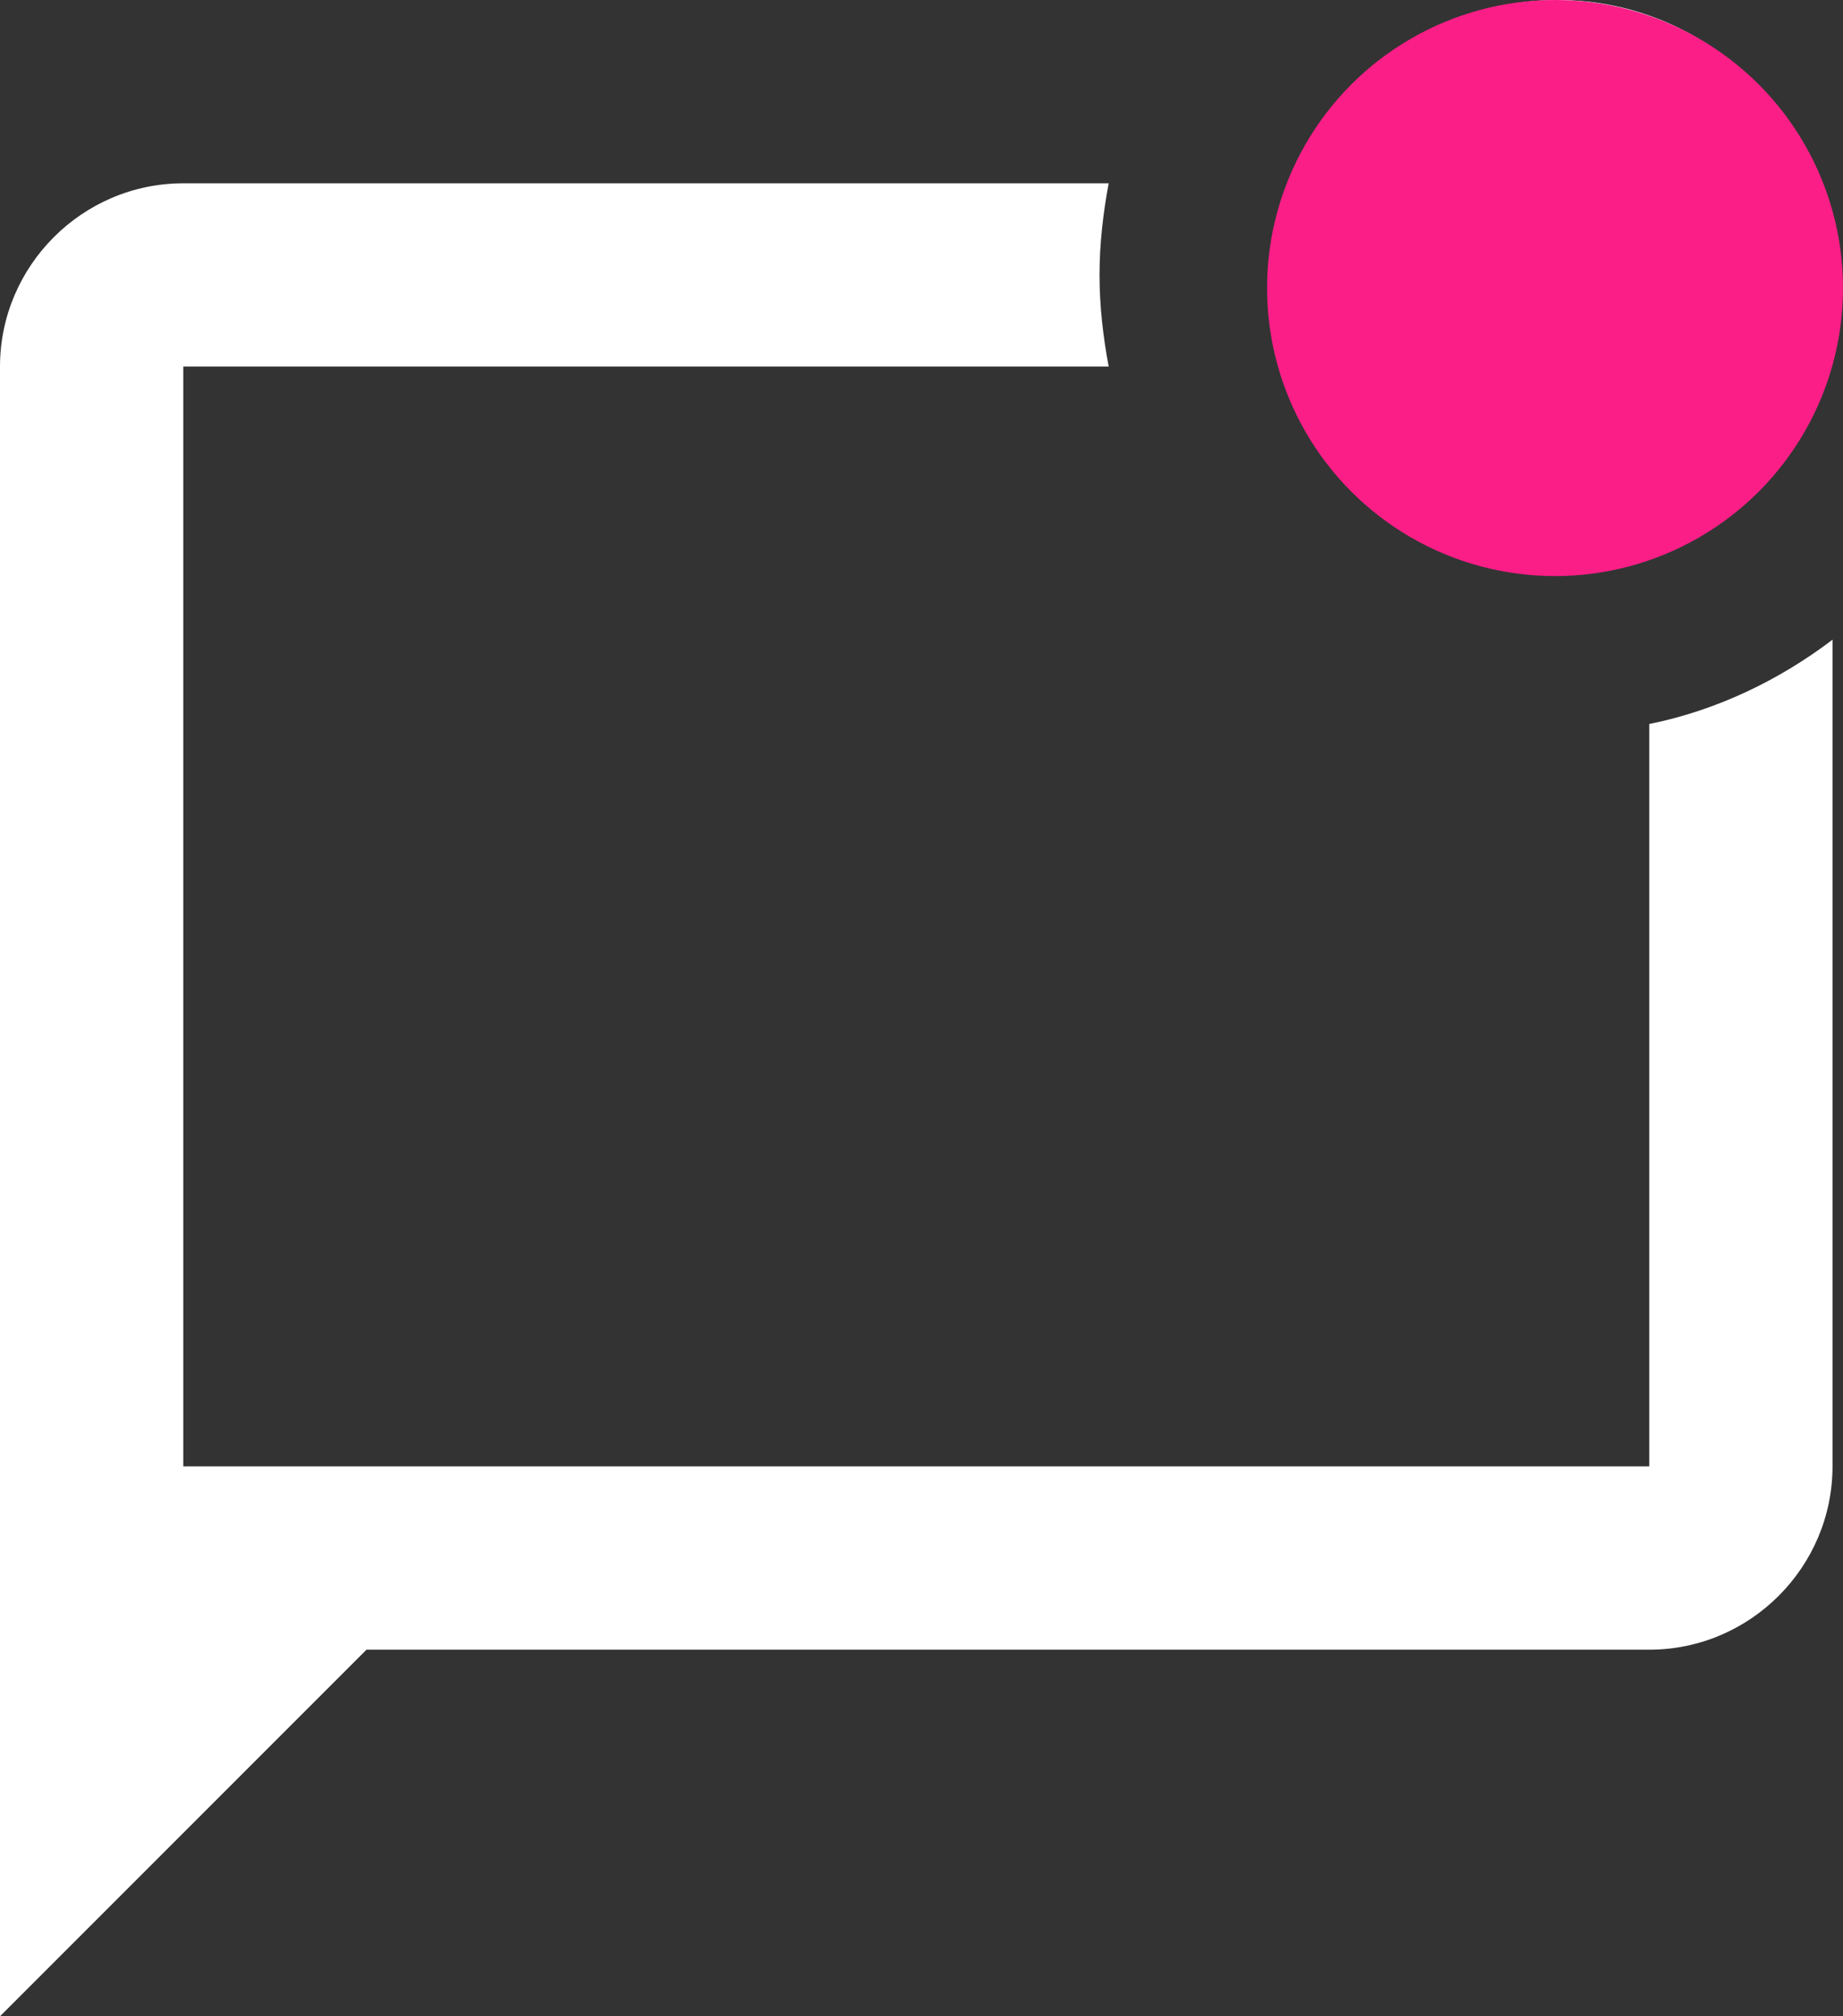
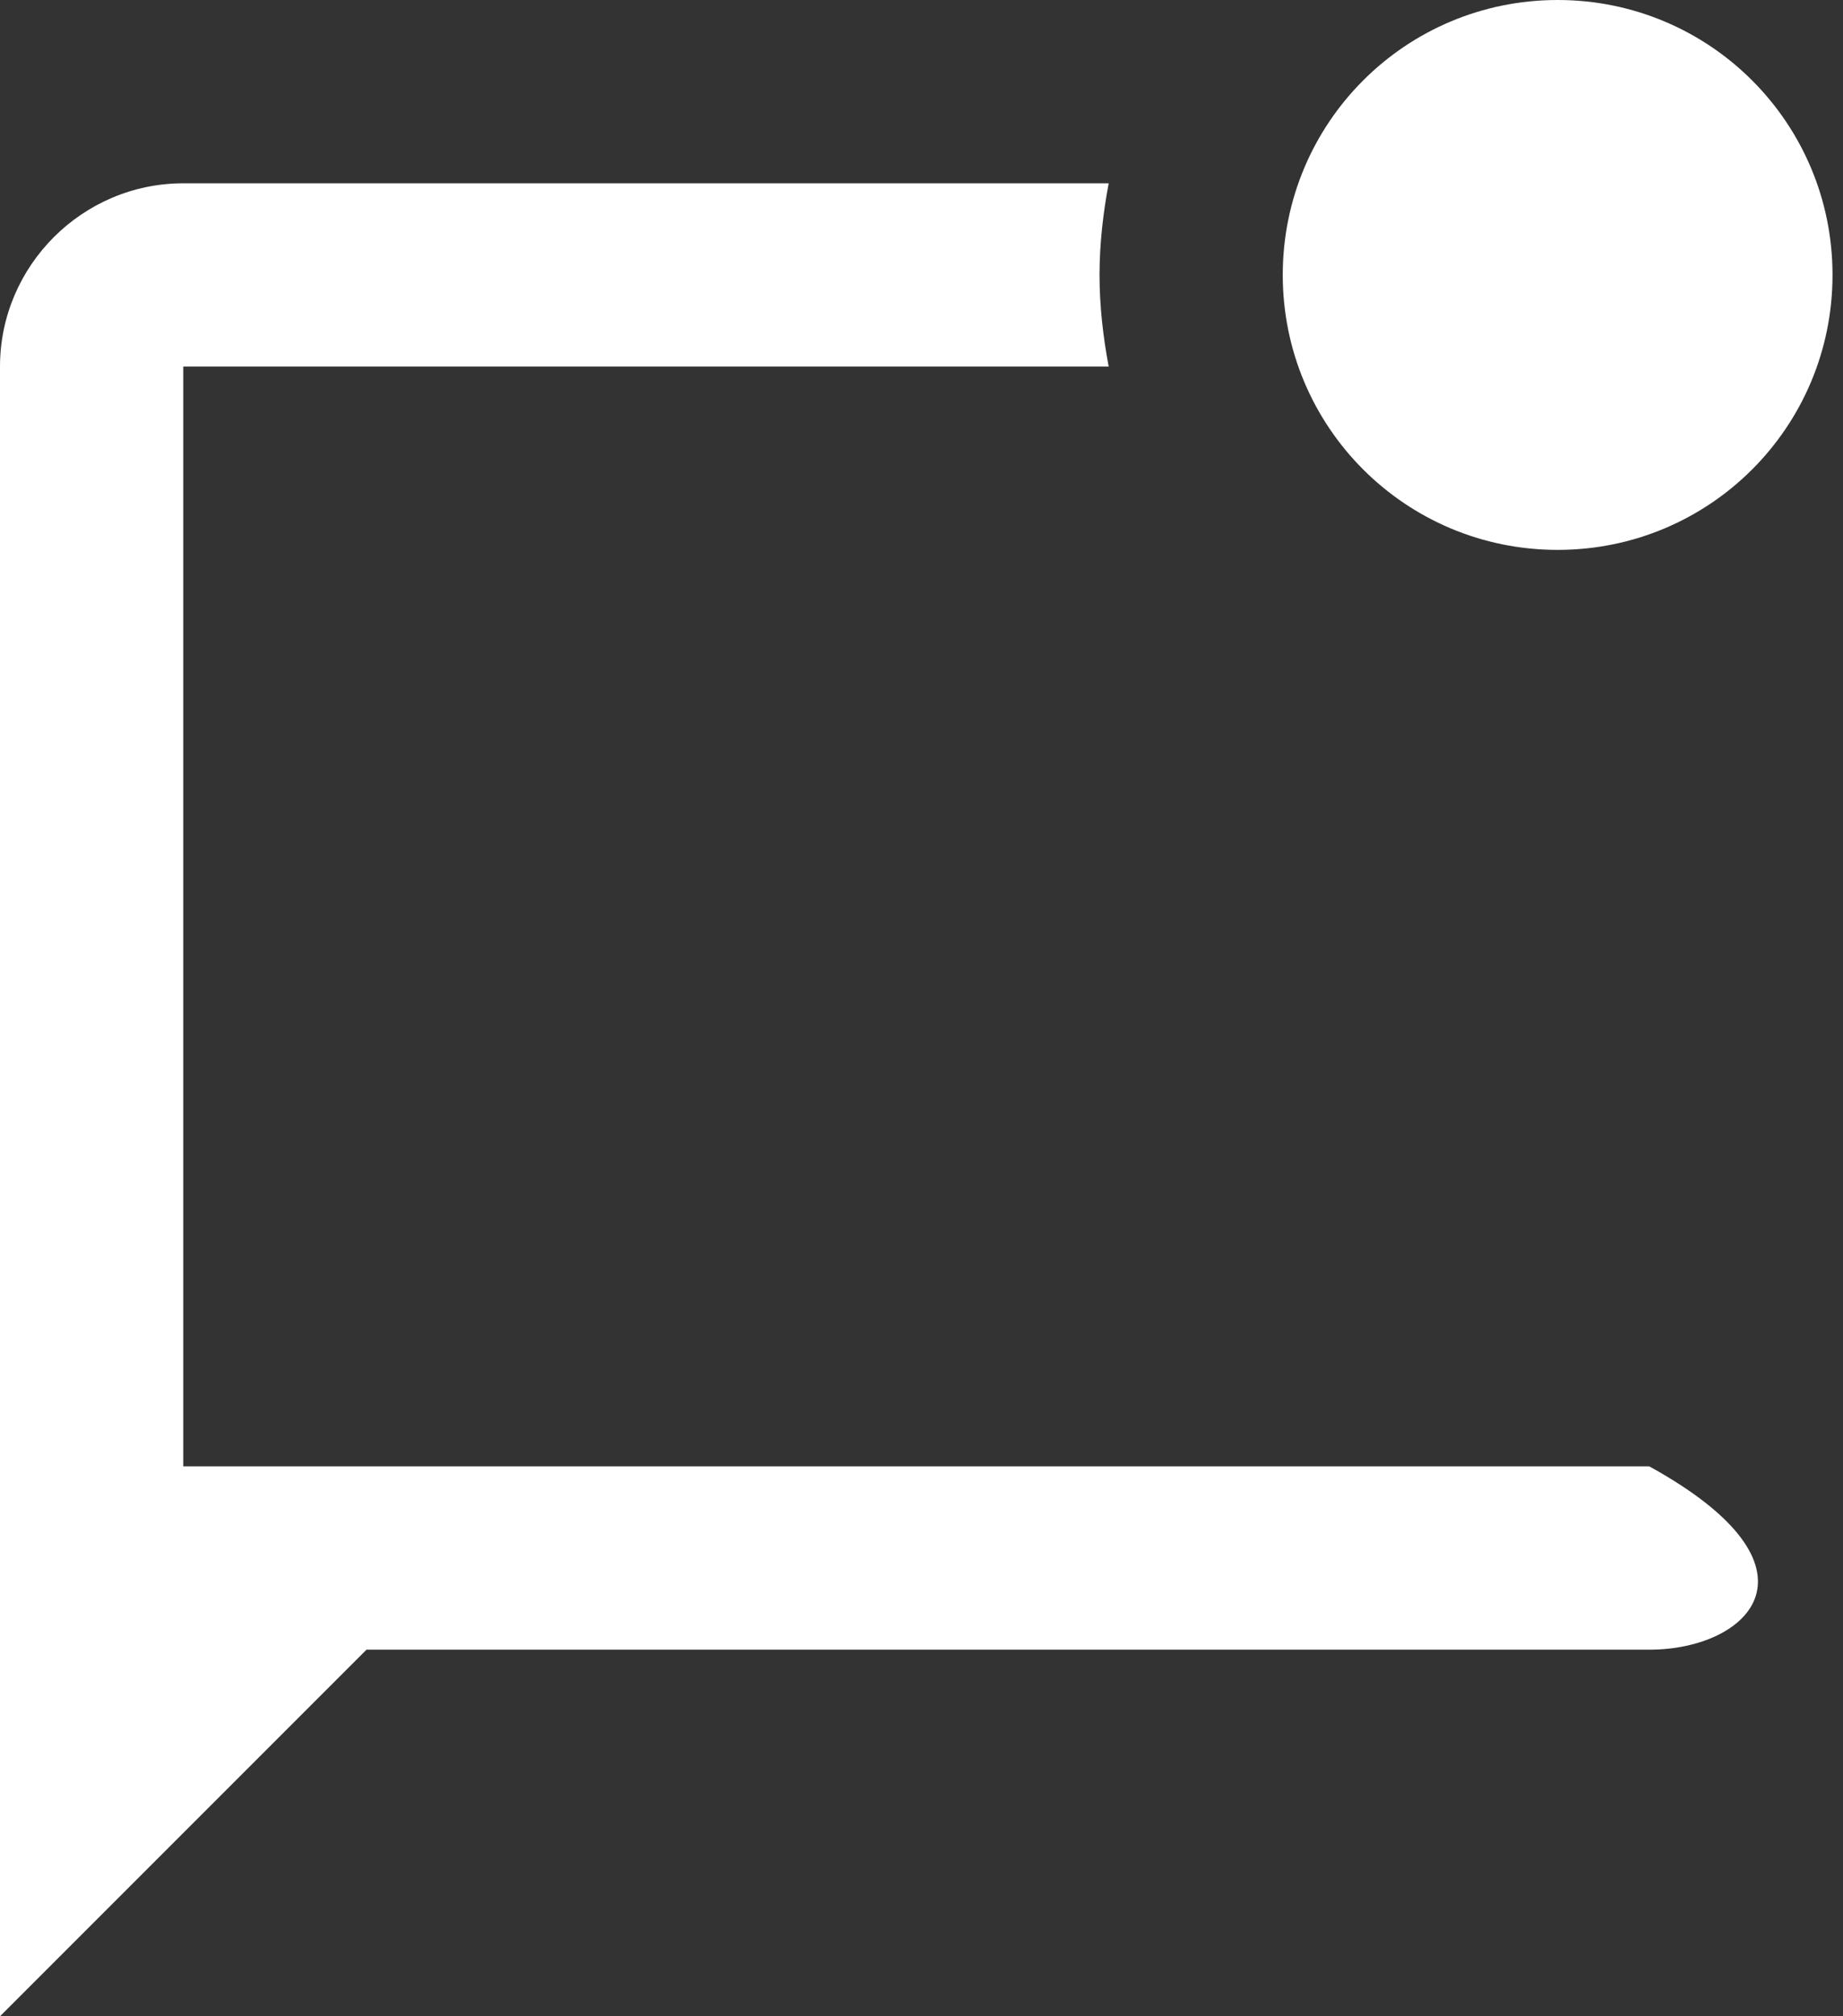
<svg xmlns="http://www.w3.org/2000/svg" width="64" height="70" viewBox="0 0 64 70" fill="none">
  <rect x="0" y="0" width="64" height="70" fill="#333333" stroke="none" />
-   <path d="M57.273 25.136C59.627 24.659 61.791 23.609 63.636 22.209V50.909C63.636 54.409 60.773 57.273 57.273 57.273H12.727L0 70V12.727C0 9.227 2.864 6.364 6.364 6.364H38.5C38.309 7.382 38.182 8.464 38.182 9.545C38.182 10.627 38.309 11.709 38.5 12.727H6.364V50.909H57.273V25.136ZM44.545 9.545C44.545 14.827 48.809 19.091 54.091 19.091C59.373 19.091 63.636 14.827 63.636 9.545C63.636 4.264 59.373 0 54.091 0C48.809 0 44.545 4.264 44.545 9.545Z" fill="white" />
-   <circle cx="54" cy="10" r="10" fill="#FB1E87" />
+   <path d="M57.273 25.136V50.909C63.636 54.409 60.773 57.273 57.273 57.273H12.727L0 70V12.727C0 9.227 2.864 6.364 6.364 6.364H38.5C38.309 7.382 38.182 8.464 38.182 9.545C38.182 10.627 38.309 11.709 38.5 12.727H6.364V50.909H57.273V25.136ZM44.545 9.545C44.545 14.827 48.809 19.091 54.091 19.091C59.373 19.091 63.636 14.827 63.636 9.545C63.636 4.264 59.373 0 54.091 0C48.809 0 44.545 4.264 44.545 9.545Z" fill="white" />
</svg>